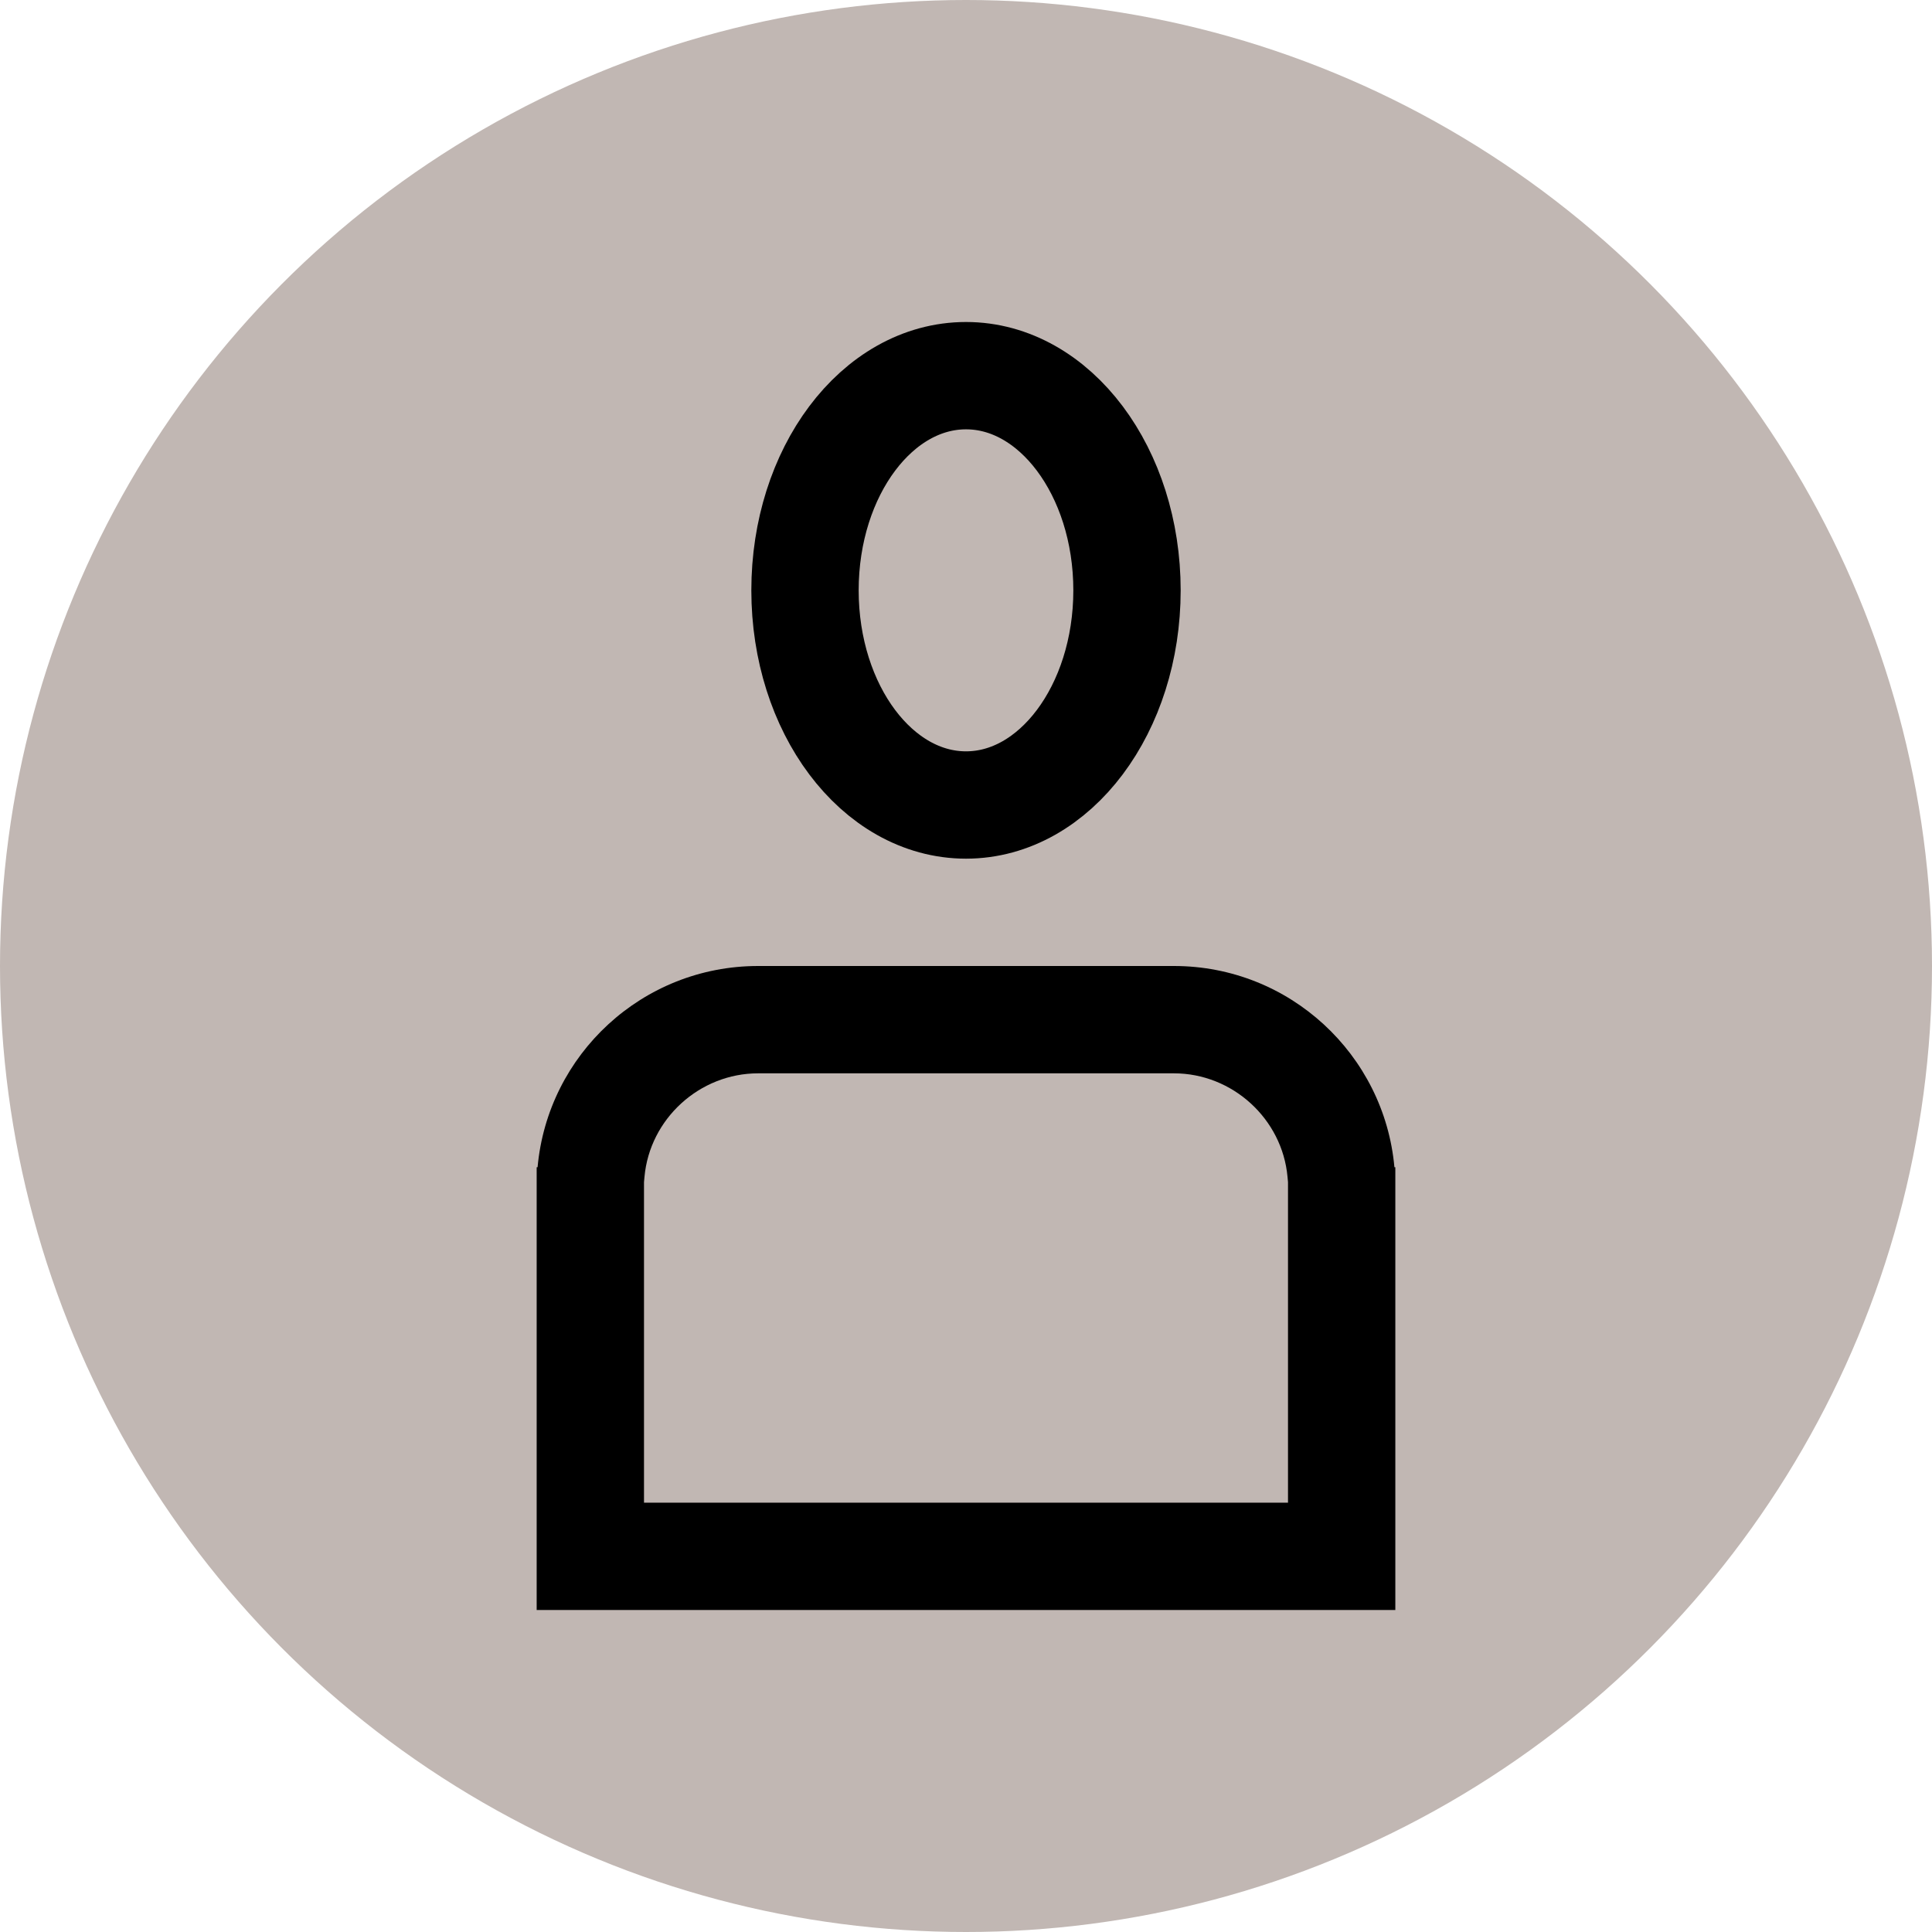
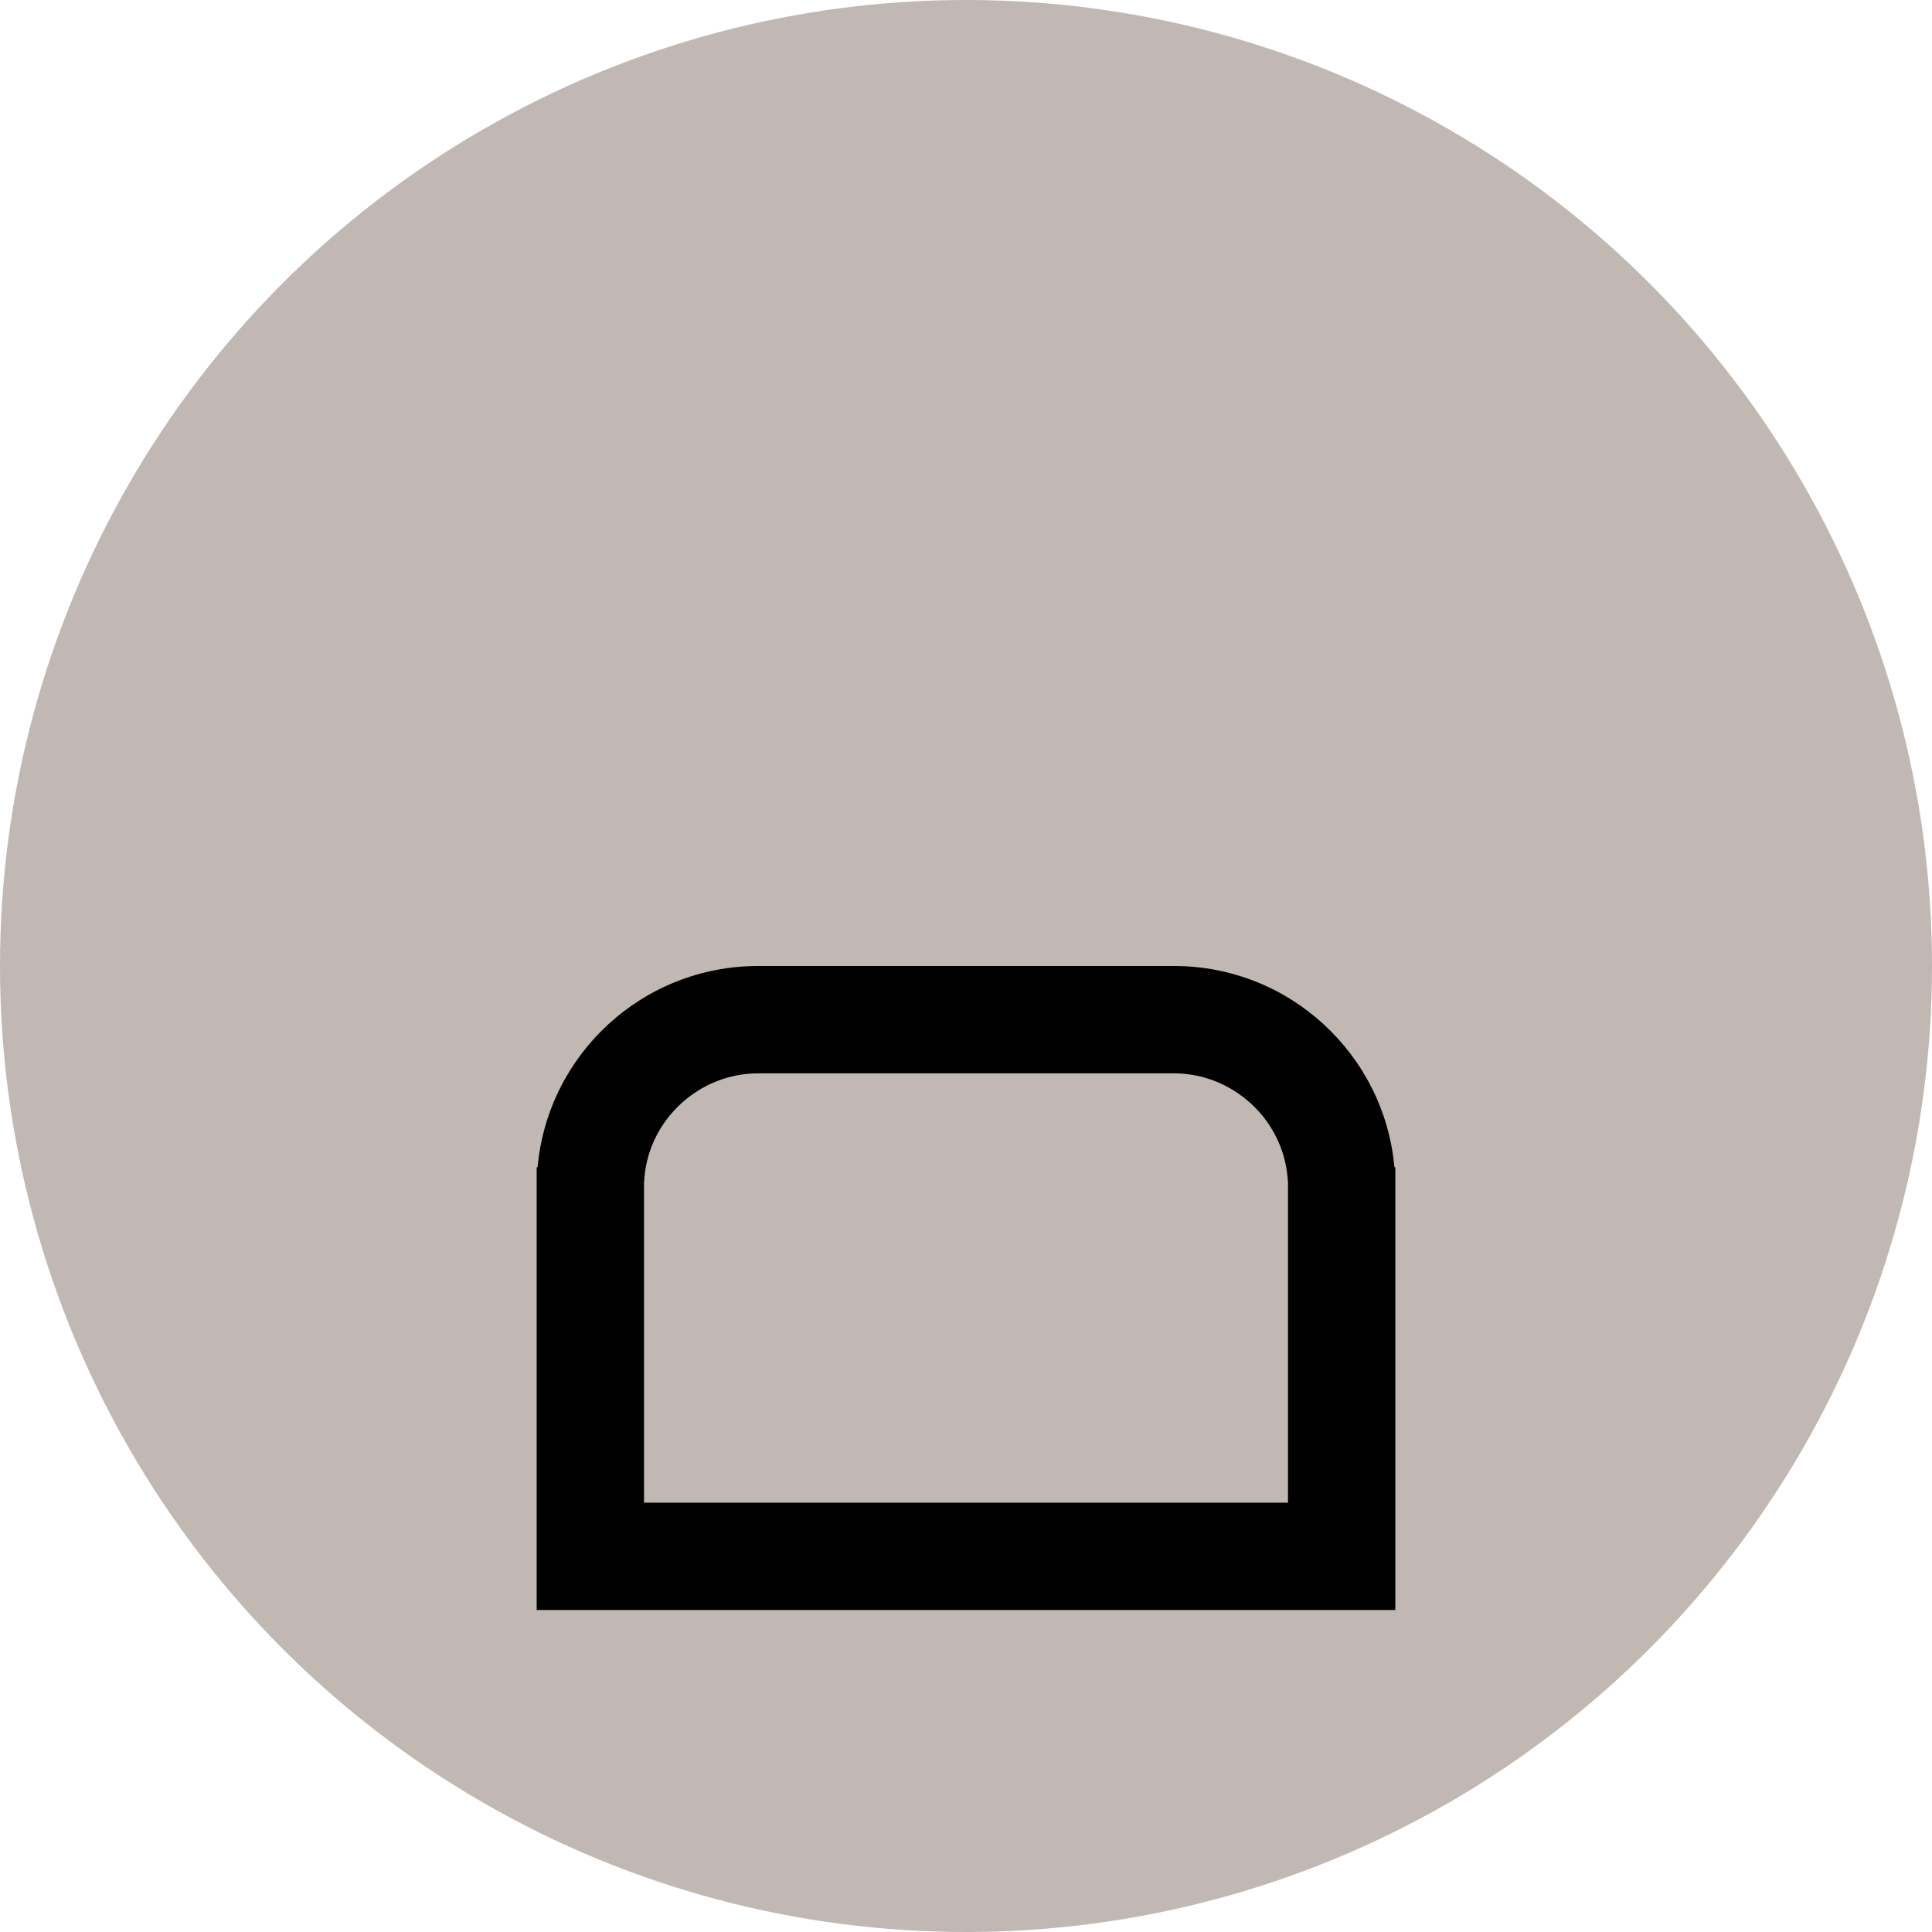
<svg xmlns="http://www.w3.org/2000/svg" width="36" height="36" viewBox="0 0 36 36">
  <g id="nav_entry" transform="translate(1916 898)">
    <circle id="楕円形_9" data-name="楕円形 9" cx="18" cy="18" r="18" transform="translate(-1916 -898)" fill="#c1b7b3" />
    <g id="グループ_1193" data-name="グループ 1193" transform="translate(-3122 -919.988)">
      <g id="楕円形_7" data-name="楕円形 7" transform="translate(1220 27.988)" fill="none" stroke="#000" stroke-width="2">
        <ellipse cx="4" cy="5" rx="4" ry="5" stroke="none" />
-         <ellipse cx="4" cy="5" rx="3" ry="4" fill="none" />
      </g>
      <g id="合体_2" data-name="合体 2" transform="translate(1216 39.988)" fill="none">
-         <path d="M0,12V3.75H.017A4.126,4.126,0,0,1,4.126,0h7.749a4.126,4.126,0,0,1,4.109,3.75H16V12Z" stroke="none" />
+         <path d="M0,12V3.75A4.126,4.126,0,0,1,4.126,0h7.749a4.126,4.126,0,0,1,4.109,3.75H16V12Z" stroke="none" />
        <path d="M 14 10 L 14 4.027 L 13.991 3.93 C 13.894 2.848 12.964 2 11.875 2 L 4.126 2 C 3.036 2 2.106 2.848 2.009 3.93 L 2 4.027 L 2 10 L 14 10 M 16 12 L 1.358032193365943e-07 12 L 1.358032193365943e-07 3.75 L 0.017 3.75 C 0.206 1.648 1.973 2.731323149873788e-07 4.126 2.731323149873788e-07 L 11.875 2.731323149873788e-07 C 14.027 2.731323149873788e-07 15.794 1.648 15.983 3.75 L 16 3.75 L 16 12 Z" stroke="none" fill="#000" />
      </g>
    </g>
  </g>
</svg>